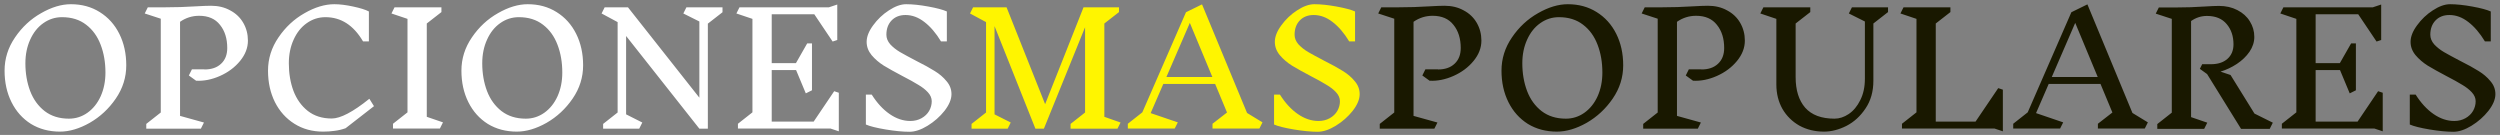
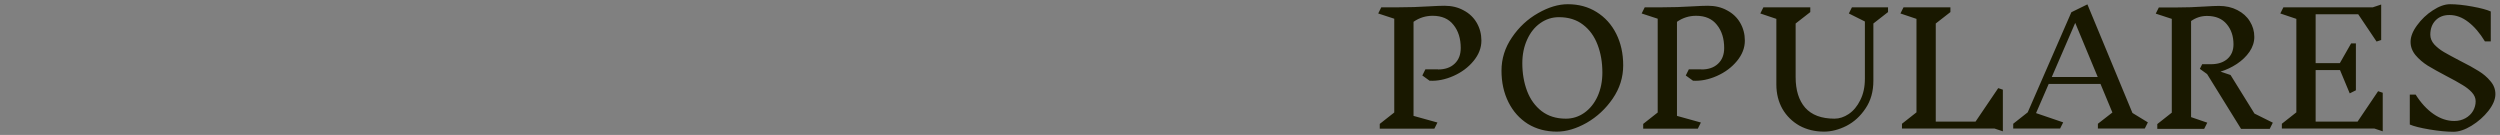
<svg xmlns="http://www.w3.org/2000/svg" width="389" height="21" viewBox="0 0 389 21" fill="none">
  <rect x="0" y="0" width="389" height="21" fill="#808080" stroke="none" />
-   <path d="M11.031 0.656C12.727 0.656 14.223 1.064 15.519 1.88C16.831 2.696 17.847 3.824 18.567 5.264C19.287 6.704 19.647 8.336 19.647 10.16C19.647 12.032 19.103 13.76 18.015 15.344C16.927 16.928 15.575 18.184 13.959 19.112C12.343 20.024 10.799 20.48 9.327 20.48C7.631 20.48 6.127 20.08 4.815 19.28C3.519 18.464 2.511 17.336 1.791 15.896C1.071 14.456 0.711 12.824 0.711 11C0.711 9.128 1.255 7.4 2.343 5.816C3.431 4.216 4.783 2.96 6.399 2.048C8.015 1.12 9.559 0.656 11.031 0.656ZM9.639 2.672C8.583 2.672 7.615 2.984 6.735 3.608C5.871 4.216 5.191 5.072 4.695 6.176C4.199 7.264 3.951 8.488 3.951 9.848C3.951 11.416 4.199 12.856 4.695 14.168C5.191 15.464 5.943 16.504 6.951 17.288C7.975 18.072 9.231 18.464 10.719 18.464C11.775 18.464 12.735 18.16 13.599 17.552C14.479 16.928 15.167 16.072 15.663 14.984C16.159 13.88 16.407 12.648 16.407 11.288C16.407 9.704 16.159 8.264 15.663 6.968C15.167 5.656 14.415 4.616 13.407 3.848C12.399 3.064 11.143 2.672 9.639 2.672ZM31.832 10.808C32.92 10.808 33.776 10.512 34.4 9.92C35.04 9.328 35.36 8.512 35.36 7.472C35.36 6 34.984 4.8 34.232 3.872C33.496 2.928 32.416 2.456 30.992 2.456C29.904 2.456 28.912 2.768 28.016 3.392V18.032L31.736 19.064L31.256 20.024H22.76V19.28L25.016 17.504V2.912L22.52 2.096L23 1.136H25.784C27.336 1.136 28.864 1.088 30.368 0.992C31.488 0.928 32.312 0.896 32.84 0.896C33.96 0.896 34.952 1.136 35.816 1.616C36.696 2.08 37.376 2.728 37.856 3.56C38.336 4.392 38.576 5.312 38.576 6.32C38.576 7.44 38.168 8.496 37.352 9.488C36.536 10.48 35.496 11.256 34.232 11.816C32.968 12.376 31.728 12.624 30.512 12.56L29.384 11.744L29.864 10.784H31.808L31.832 10.808ZM52.023 0.656C52.871 0.656 53.847 0.776 54.951 1.016C56.071 1.256 56.887 1.512 57.399 1.784V6.44H56.487C55.015 3.928 53.063 2.672 50.631 2.672C49.575 2.672 48.607 2.984 47.727 3.608C46.863 4.216 46.183 5.072 45.687 6.176C45.191 7.264 44.943 8.488 44.943 9.848C44.943 11.416 45.183 12.848 45.663 14.144C46.159 15.44 46.903 16.48 47.895 17.264C48.903 18.048 50.143 18.44 51.615 18.44C52.975 18.44 54.927 17.416 57.471 15.368L58.191 16.52L53.775 19.952C53.183 20.16 52.607 20.296 52.047 20.36C51.503 20.44 50.911 20.48 50.271 20.48C48.591 20.48 47.103 20.072 45.807 19.256C44.511 18.44 43.503 17.32 42.783 15.896C42.063 14.456 41.703 12.824 41.703 11C41.703 9.128 42.247 7.4 43.335 5.816C44.423 4.216 45.775 2.96 47.391 2.048C49.007 1.12 50.551 0.656 52.023 0.656ZM68.447 20H61.151V19.256L63.407 17.48V2.936L60.911 2.096L61.391 1.136H68.687V1.88L66.407 3.656V18.176L68.927 19.04L68.447 20ZM82.117 0.656C83.813 0.656 85.309 1.064 86.605 1.88C87.917 2.696 88.933 3.824 89.653 5.264C90.373 6.704 90.733 8.336 90.733 10.16C90.733 12.032 90.189 13.76 89.101 15.344C88.013 16.928 86.661 18.184 85.045 19.112C83.429 20.024 81.885 20.48 80.413 20.48C78.717 20.48 77.213 20.08 75.901 19.28C74.605 18.464 73.597 17.336 72.877 15.896C72.157 14.456 71.797 12.824 71.797 11C71.797 9.128 72.341 7.4 73.429 5.816C74.517 4.216 75.869 2.96 77.485 2.048C79.101 1.12 80.645 0.656 82.117 0.656ZM80.725 2.672C79.669 2.672 78.701 2.984 77.821 3.608C76.957 4.216 76.277 5.072 75.781 6.176C75.285 7.264 75.037 8.488 75.037 9.848C75.037 11.416 75.285 12.856 75.781 14.168C76.277 15.464 77.029 16.504 78.037 17.288C79.061 18.072 80.317 18.464 81.805 18.464C82.861 18.464 83.821 18.16 84.685 17.552C85.565 16.928 86.253 16.072 86.749 14.984C87.245 13.88 87.493 12.648 87.493 11.288C87.493 9.704 87.245 8.264 86.749 6.968C86.253 5.656 85.501 4.616 84.493 3.848C83.485 3.064 82.229 2.672 80.725 2.672ZM110.142 3.68V20.024H108.822L97.422 5.6V17.792L99.942 19.064L99.462 20.024H93.846V19.28L96.102 17.504V3.44L93.606 2.096L94.086 1.136H97.71L108.822 15.2V3.344L106.326 2.096L106.806 1.136H112.422V1.904L110.142 3.68ZM129.223 20H114.823V19.256L117.079 17.48V2.936L114.583 2.096L115.063 1.136H128.983L130.279 0.704V6.224L129.559 6.464L126.703 2.216H120.079V9.824H123.847L125.599 6.752H126.343V14.048L125.383 14.528L123.871 10.904H120.079V18.92H126.607L129.799 14.192L130.519 14.432V20.432L129.223 20ZM144.978 15.752C144.978 15.256 144.778 14.792 144.378 14.36C143.978 13.928 143.474 13.536 142.866 13.184C142.274 12.816 141.466 12.368 140.442 11.84C139.226 11.2 138.25 10.656 137.514 10.208C136.778 9.744 136.146 9.2 135.618 8.576C135.106 7.952 134.85 7.264 134.85 6.512C134.85 5.712 135.186 4.856 135.858 3.944C136.53 3.016 137.346 2.24 138.306 1.616C139.282 0.976 140.178 0.656 140.994 0.656C141.986 0.656 143.138 0.776 144.45 1.016C145.762 1.256 146.722 1.512 147.33 1.784V6.44H146.418C145.634 5.144 144.77 4.136 143.826 3.416C142.898 2.696 141.922 2.336 140.898 2.336C139.986 2.336 139.258 2.624 138.714 3.2C138.186 3.76 137.922 4.496 137.922 5.408C137.922 5.936 138.122 6.432 138.522 6.896C138.938 7.344 139.442 7.744 140.034 8.096C140.642 8.448 141.482 8.904 142.554 9.464C143.738 10.056 144.698 10.584 145.434 11.048C146.17 11.496 146.786 12.024 147.282 12.632C147.794 13.224 148.05 13.896 148.05 14.648C148.05 15.448 147.69 16.312 146.97 17.24C146.25 18.152 145.37 18.928 144.33 19.568C143.306 20.192 142.37 20.504 141.522 20.504C140.482 20.504 139.242 20.384 137.802 20.144C136.378 19.904 135.354 19.648 134.73 19.376V14.72H135.642C136.458 16.016 137.386 17.024 138.426 17.744C139.466 18.464 140.538 18.824 141.642 18.824C142.298 18.824 142.882 18.68 143.394 18.392C143.906 18.104 144.298 17.728 144.57 17.264C144.842 16.784 144.978 16.28 144.978 15.752Z" fill="white" />
-   <path d="M173.878 20.024H166.582V19.28L168.838 17.504V4.232L162.43 20.024H161.11L154.75 4.064V17.792L157.27 19.064L156.79 20.024H151.174V19.28L153.43 17.504V3.44L150.934 2.096L151.414 1.136H156.622L162.622 16.208L168.598 1.136H174.118V1.88L171.838 3.656V18.176L174.358 19.064L173.878 20.024ZM195.963 20H188.667V19.256L190.923 17.504L189.075 13.064H181.011L179.043 17.6L183.267 19.04L182.787 20H175.49V19.256L177.747 17.48L184.539 1.904L187.035 0.68L194.043 17.576L196.443 19.04L195.963 20ZM185.139 3.56L181.491 11.984H188.643L185.139 3.56ZM208.493 15.752C208.493 15.256 208.293 14.792 207.893 14.36C207.493 13.928 206.989 13.536 206.381 13.184C205.789 12.816 204.981 12.368 203.957 11.84C202.741 11.2 201.765 10.656 201.029 10.208C200.293 9.744 199.661 9.2 199.133 8.576C198.621 7.952 198.365 7.264 198.365 6.512C198.365 5.712 198.701 4.856 199.373 3.944C200.045 3.016 200.861 2.24 201.821 1.616C202.797 0.976 203.693 0.656 204.509 0.656C205.501 0.656 206.653 0.776 207.965 1.016C209.277 1.256 210.237 1.512 210.845 1.784V6.44H209.933C209.149 5.144 208.285 4.136 207.341 3.416C206.413 2.696 205.437 2.336 204.413 2.336C203.501 2.336 202.773 2.624 202.229 3.2C201.701 3.76 201.437 4.496 201.437 5.408C201.437 5.936 201.637 6.432 202.037 6.896C202.453 7.344 202.957 7.744 203.549 8.096C204.157 8.448 204.997 8.904 206.069 9.464C207.253 10.056 208.213 10.584 208.949 11.048C209.685 11.496 210.301 12.024 210.797 12.632C211.309 13.224 211.565 13.896 211.565 14.648C211.565 15.448 211.205 16.312 210.485 17.24C209.765 18.152 208.885 18.928 207.845 19.568C206.821 20.192 205.885 20.504 205.037 20.504C203.997 20.504 202.757 20.384 201.317 20.144C199.893 19.904 198.869 19.648 198.245 19.376V14.72H199.157C199.973 16.016 200.901 17.024 201.941 17.744C202.981 18.464 204.053 18.824 205.157 18.824C205.813 18.824 206.397 18.68 206.909 18.392C207.421 18.104 207.813 17.728 208.085 17.264C208.357 16.784 208.493 16.28 208.493 15.752Z" fill="#FFF500" />
  <path d="M223.762 10.808C224.85 10.808 225.706 10.512 226.33 9.92C226.97 9.328 227.29 8.512 227.29 7.472C227.29 6 226.914 4.8 226.162 3.872C225.426 2.928 224.346 2.456 222.922 2.456C221.834 2.456 220.842 2.768 219.946 3.392V18.032L223.666 19.064L223.186 20.024H214.69V19.28L216.946 17.504V2.912L214.45 2.096L214.93 1.136H217.714C219.266 1.136 220.794 1.088 222.298 0.992C223.418 0.928 224.242 0.896 224.77 0.896C225.89 0.896 226.882 1.136 227.746 1.616C228.626 2.08 229.306 2.728 229.786 3.56C230.266 4.392 230.506 5.312 230.506 6.32C230.506 7.44 230.098 8.496 229.282 9.488C228.466 10.48 227.426 11.256 226.162 11.816C224.898 12.376 223.658 12.624 222.442 12.56L221.314 11.744L221.794 10.784H223.738L223.762 10.808ZM243.953 0.656C245.649 0.656 247.145 1.064 248.441 1.88C249.753 2.696 250.769 3.824 251.489 5.264C252.209 6.704 252.569 8.336 252.569 10.16C252.569 12.032 252.025 13.76 250.937 15.344C249.849 16.928 248.497 18.184 246.881 19.112C245.265 20.024 243.721 20.48 242.249 20.48C240.553 20.48 239.049 20.08 237.737 19.28C236.441 18.464 235.433 17.336 234.713 15.896C233.993 14.456 233.633 12.824 233.633 11C233.633 9.128 234.177 7.4 235.265 5.816C236.353 4.216 237.705 2.96 239.321 2.048C240.937 1.12 242.481 0.656 243.953 0.656ZM242.561 2.672C241.505 2.672 240.537 2.984 239.657 3.608C238.793 4.216 238.113 5.072 237.617 6.176C237.121 7.264 236.873 8.488 236.873 9.848C236.873 11.416 237.121 12.856 237.617 14.168C238.113 15.464 238.865 16.504 239.873 17.288C240.897 18.072 242.153 18.464 243.641 18.464C244.697 18.464 245.657 18.16 246.521 17.552C247.401 16.928 248.089 16.072 248.585 14.984C249.081 13.88 249.329 12.648 249.329 11.288C249.329 9.704 249.081 8.264 248.585 6.968C248.089 5.656 247.337 4.616 246.329 3.848C245.321 3.064 244.065 2.672 242.561 2.672ZM264.754 10.808C265.842 10.808 266.698 10.512 267.322 9.92C267.962 9.328 268.282 8.512 268.282 7.472C268.282 6 267.906 4.8 267.154 3.872C266.418 2.928 265.338 2.456 263.914 2.456C262.826 2.456 261.834 2.768 260.938 3.392V18.032L264.658 19.064L264.178 20.024H255.682V19.28L257.938 17.504V2.912L255.442 2.096L255.922 1.136H258.706C260.258 1.136 261.786 1.088 263.29 0.992C264.41 0.928 265.234 0.896 265.762 0.896C266.882 0.896 267.874 1.136 268.738 1.616C269.618 2.08 270.298 2.728 270.778 3.56C271.258 4.392 271.498 5.312 271.498 6.32C271.498 7.44 271.09 8.496 270.274 9.488C269.458 10.48 268.418 11.256 267.154 11.816C265.89 12.376 264.65 12.624 263.434 12.56L262.306 11.744L262.786 10.784H264.73L264.754 10.808ZM291.497 3.656V12.56C291.497 14.24 291.089 15.68 290.273 16.88C289.473 18.08 288.481 18.984 287.297 19.592C286.113 20.184 284.953 20.48 283.817 20.48C282.393 20.48 281.113 20.168 279.977 19.544C278.857 18.904 277.977 18.032 277.337 16.928C276.713 15.808 276.401 14.552 276.401 13.16V2.936L273.905 2.096L274.385 1.136H281.681V1.88L279.401 3.656V12.008C279.401 14.04 279.897 15.624 280.889 16.76C281.897 17.896 283.417 18.464 285.449 18.464C286.201 18.464 286.937 18.224 287.657 17.744C288.393 17.248 288.993 16.528 289.457 15.584C289.937 14.64 290.177 13.528 290.177 12.248V3.344L287.681 2.096L288.161 1.136H293.777V1.88L291.497 3.656ZM310.348 20H295.948V19.256L298.204 17.48V2.936L295.708 2.096L296.188 1.136H303.484V1.88L301.204 3.656V18.92H307.396L310.924 13.712L311.644 13.952V20.432L310.348 20ZM333.728 20H326.432V19.256L328.688 17.504L326.84 13.064H318.776L316.808 17.6L321.032 19.04L320.552 20H313.256V19.256L315.512 17.48L322.304 1.904L324.8 0.68L331.808 17.576L334.208 19.04L333.728 20ZM322.904 3.56L319.256 11.984H326.408L322.904 3.56ZM353.171 20.048H348.707L343.427 11.528L342.299 10.712L342.659 9.992H344.003C345.091 9.992 345.947 9.72 346.571 9.176C347.211 8.616 347.531 7.856 347.531 6.896C347.531 5.632 347.179 4.584 346.475 3.752C345.771 2.904 344.747 2.48 343.403 2.48C342.507 2.48 341.683 2.744 340.931 3.272V18.224L343.451 19.088L342.971 20.048H335.675V19.304L337.931 17.528V2.936L335.435 2.12L335.915 1.16H338.699C340.155 1.16 341.587 1.112 342.995 1.016C344.019 0.952 344.779 0.92 345.275 0.92C346.347 0.92 347.299 1.136 348.131 1.568C348.979 2 349.627 2.584 350.075 3.32C350.539 4.056 350.771 4.864 350.771 5.744C350.771 6.544 350.523 7.312 350.027 8.048C349.531 8.768 348.875 9.4 348.059 9.944C347.259 10.472 346.411 10.872 345.515 11.144L347.075 11.672L350.795 17.672L353.651 19.088L353.171 20.048ZM369.457 20H355.057V19.256L357.313 17.48V2.936L354.817 2.096L355.297 1.136H369.217L370.513 0.704V6.224L369.793 6.464L366.937 2.216H360.313V9.824H364.081L365.833 6.752H366.577V14.048L365.617 14.528L364.105 10.904H360.313V18.92H366.841L370.033 14.192L370.753 14.432V20.432L369.457 20ZM385.212 15.752C385.212 15.256 385.012 14.792 384.612 14.36C384.212 13.928 383.708 13.536 383.1 13.184C382.508 12.816 381.7 12.368 380.676 11.84C379.46 11.2 378.484 10.656 377.748 10.208C377.012 9.744 376.38 9.2 375.852 8.576C375.34 7.952 375.084 7.264 375.084 6.512C375.084 5.712 375.42 4.856 376.092 3.944C376.764 3.016 377.58 2.24 378.54 1.616C379.516 0.976 380.412 0.656 381.228 0.656C382.22 0.656 383.372 0.776 384.684 1.016C385.996 1.256 386.956 1.512 387.564 1.784V6.44H386.652C385.868 5.144 385.004 4.136 384.06 3.416C383.132 2.696 382.156 2.336 381.132 2.336C380.22 2.336 379.492 2.624 378.948 3.2C378.42 3.76 378.156 4.496 378.156 5.408C378.156 5.936 378.356 6.432 378.756 6.896C379.172 7.344 379.676 7.744 380.268 8.096C380.876 8.448 381.716 8.904 382.788 9.464C383.972 10.056 384.932 10.584 385.668 11.048C386.404 11.496 387.02 12.024 387.516 12.632C388.028 13.224 388.284 13.896 388.284 14.648C388.284 15.448 387.924 16.312 387.204 17.24C386.484 18.152 385.604 18.928 384.564 19.568C383.54 20.192 382.604 20.504 381.756 20.504C380.716 20.504 379.476 20.384 378.036 20.144C376.612 19.904 375.588 19.648 374.964 19.376V14.72H375.876C376.692 16.016 377.62 17.024 378.66 17.744C379.7 18.464 380.772 18.824 381.876 18.824C382.532 18.824 383.116 18.68 383.628 18.392C384.14 18.104 384.532 17.728 384.804 17.264C385.076 16.784 385.212 16.28 385.212 15.752Z" fill="#191800" />
</svg>